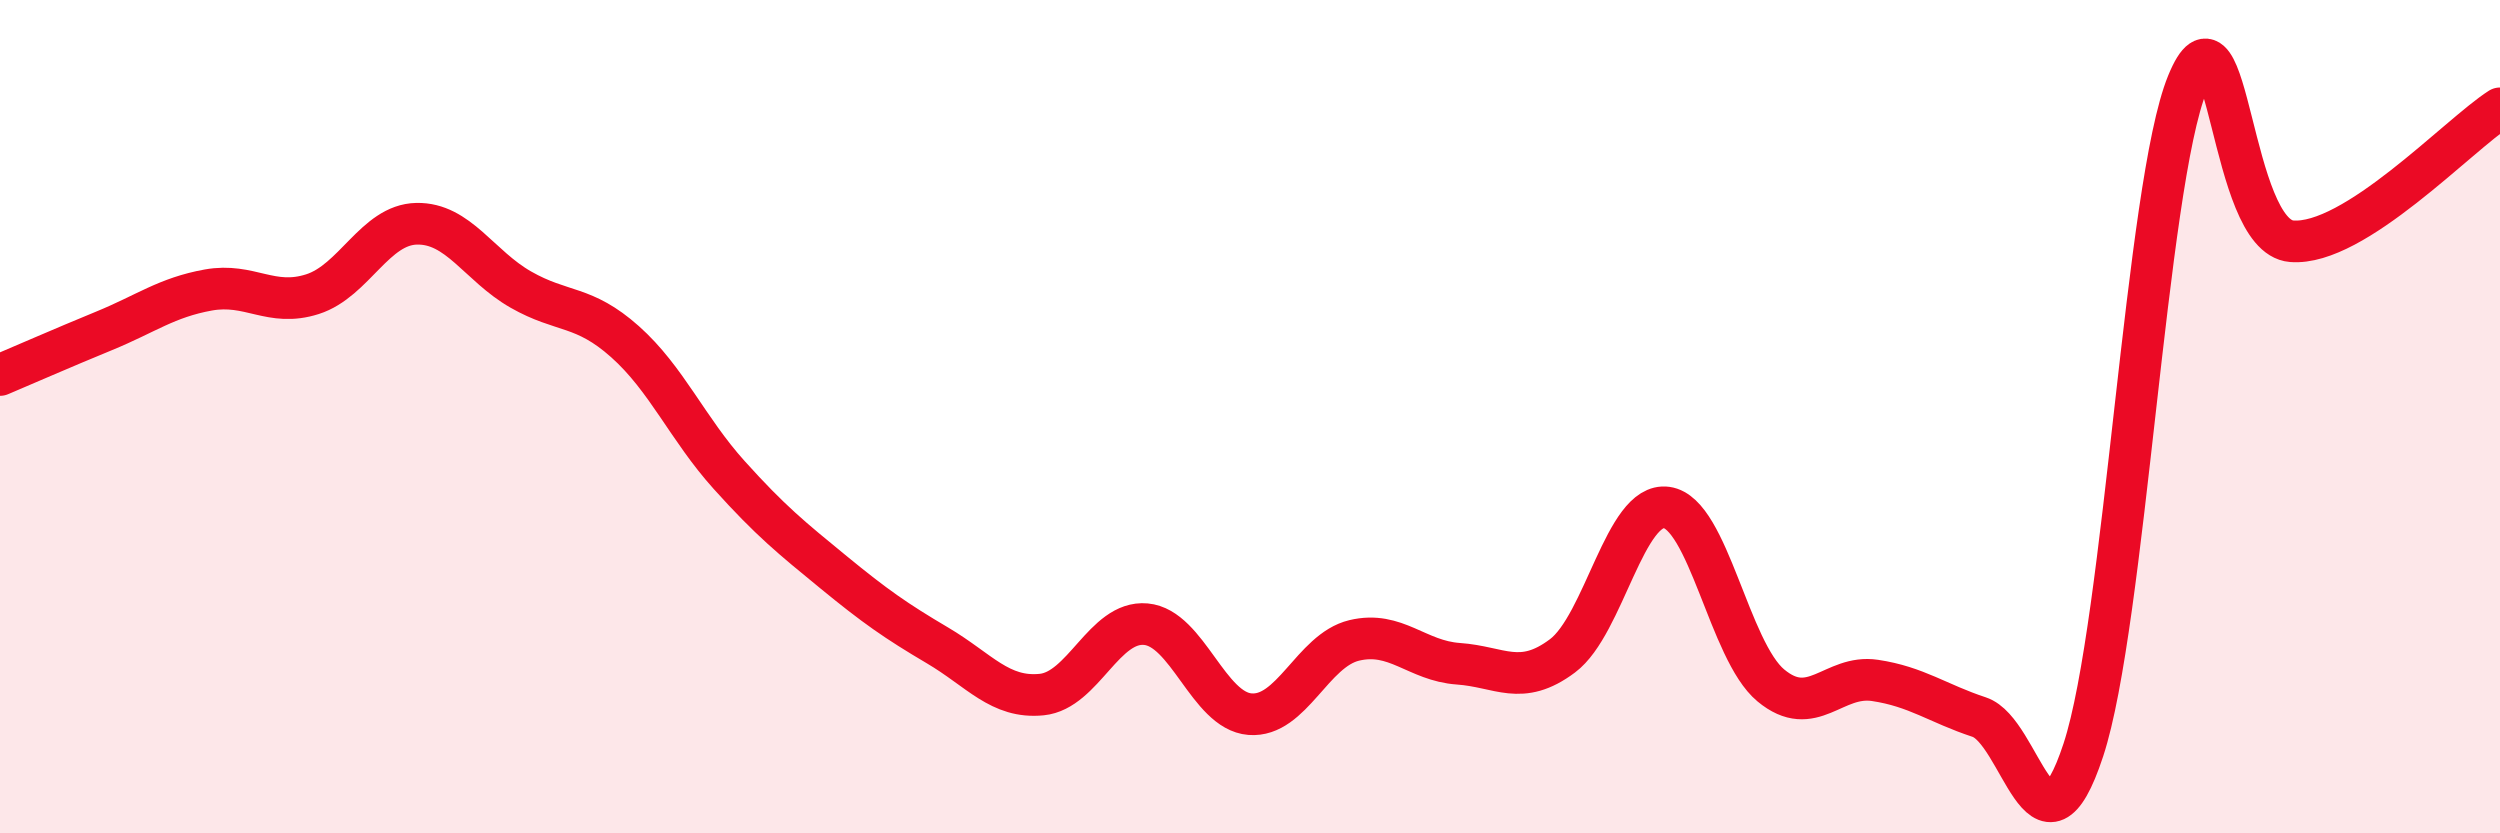
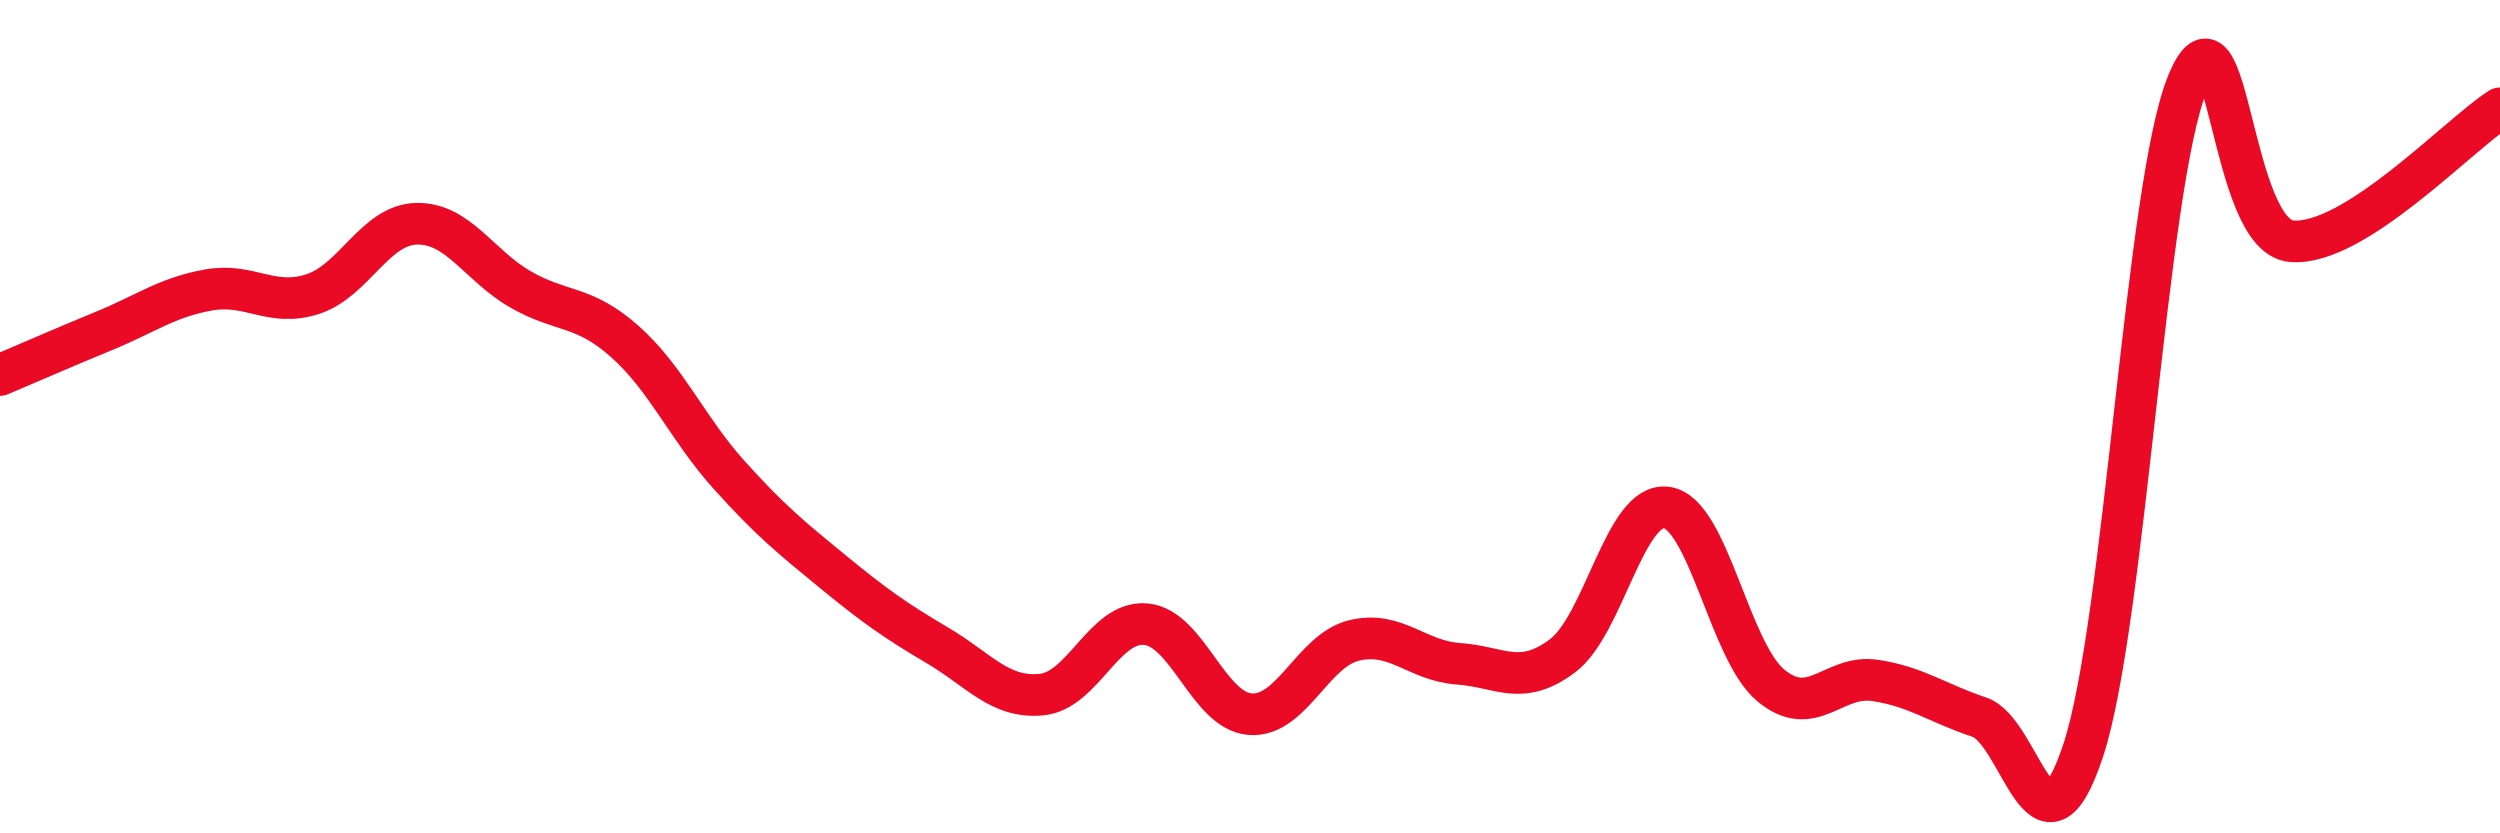
<svg xmlns="http://www.w3.org/2000/svg" width="60" height="20" viewBox="0 0 60 20">
-   <path d="M 0,9 C 0.5,8.79 1.5,8.35 2.5,7.94 C 3.5,7.53 4,7.14 5,6.96 C 6,6.78 6.5,7.38 7.5,7.06 C 8.5,6.74 9,5.39 10,5.37 C 11,5.35 11.5,6.38 12.5,6.95 C 13.5,7.52 14,7.31 15,8.2 C 16,9.09 16.5,10.29 17.5,11.4 C 18.5,12.51 19,12.91 20,13.73 C 21,14.55 21.5,14.9 22.5,15.49 C 23.5,16.08 24,16.77 25,16.67 C 26,16.57 26.5,14.89 27.5,14.98 C 28.5,15.07 29,17.06 30,17.14 C 31,17.22 31.5,15.61 32.5,15.37 C 33.5,15.13 34,15.86 35,15.93 C 36,16 36.5,16.49 37.5,15.74 C 38.5,14.99 39,12.04 40,12.18 C 41,12.32 41.5,15.62 42.5,16.45 C 43.5,17.28 44,16.18 45,16.33 C 46,16.48 46.5,16.88 47.5,17.21 C 48.5,17.54 49,21.04 50,18 C 51,14.96 51.5,4.44 52.5,2 C 53.5,-0.44 53.5,5.67 55,5.79 C 56.5,5.91 59,3.24 60,2.6L60 20L0 20Z" fill="#EB0A25" opacity="0.1" stroke-linecap="round" stroke-linejoin="round" />
  <path d="M 0,9 C 0.5,8.79 1.5,8.35 2.5,7.94 C 3.5,7.53 4,7.14 5,6.96 C 6,6.78 6.5,7.38 7.5,7.06 C 8.5,6.74 9,5.39 10,5.37 C 11,5.35 11.5,6.38 12.5,6.95 C 13.5,7.52 14,7.31 15,8.2 C 16,9.09 16.5,10.29 17.5,11.4 C 18.5,12.51 19,12.91 20,13.73 C 21,14.55 21.5,14.9 22.5,15.49 C 23.5,16.08 24,16.77 25,16.67 C 26,16.57 26.5,14.89 27.5,14.98 C 28.5,15.07 29,17.06 30,17.14 C 31,17.22 31.5,15.61 32.5,15.37 C 33.5,15.13 34,15.86 35,15.93 C 36,16 36.5,16.49 37.5,15.74 C 38.5,14.99 39,12.04 40,12.18 C 41,12.32 41.5,15.62 42.5,16.45 C 43.5,17.28 44,16.18 45,16.33 C 46,16.48 46.5,16.88 47.5,17.21 C 48.5,17.54 49,21.04 50,18 C 51,14.96 51.5,4.44 52.5,2 C 53.5,-0.44 53.5,5.67 55,5.79 C 56.5,5.91 59,3.24 60,2.6" stroke="#EB0A25" stroke-width="1" fill="none" stroke-linecap="round" stroke-linejoin="round" />
</svg>